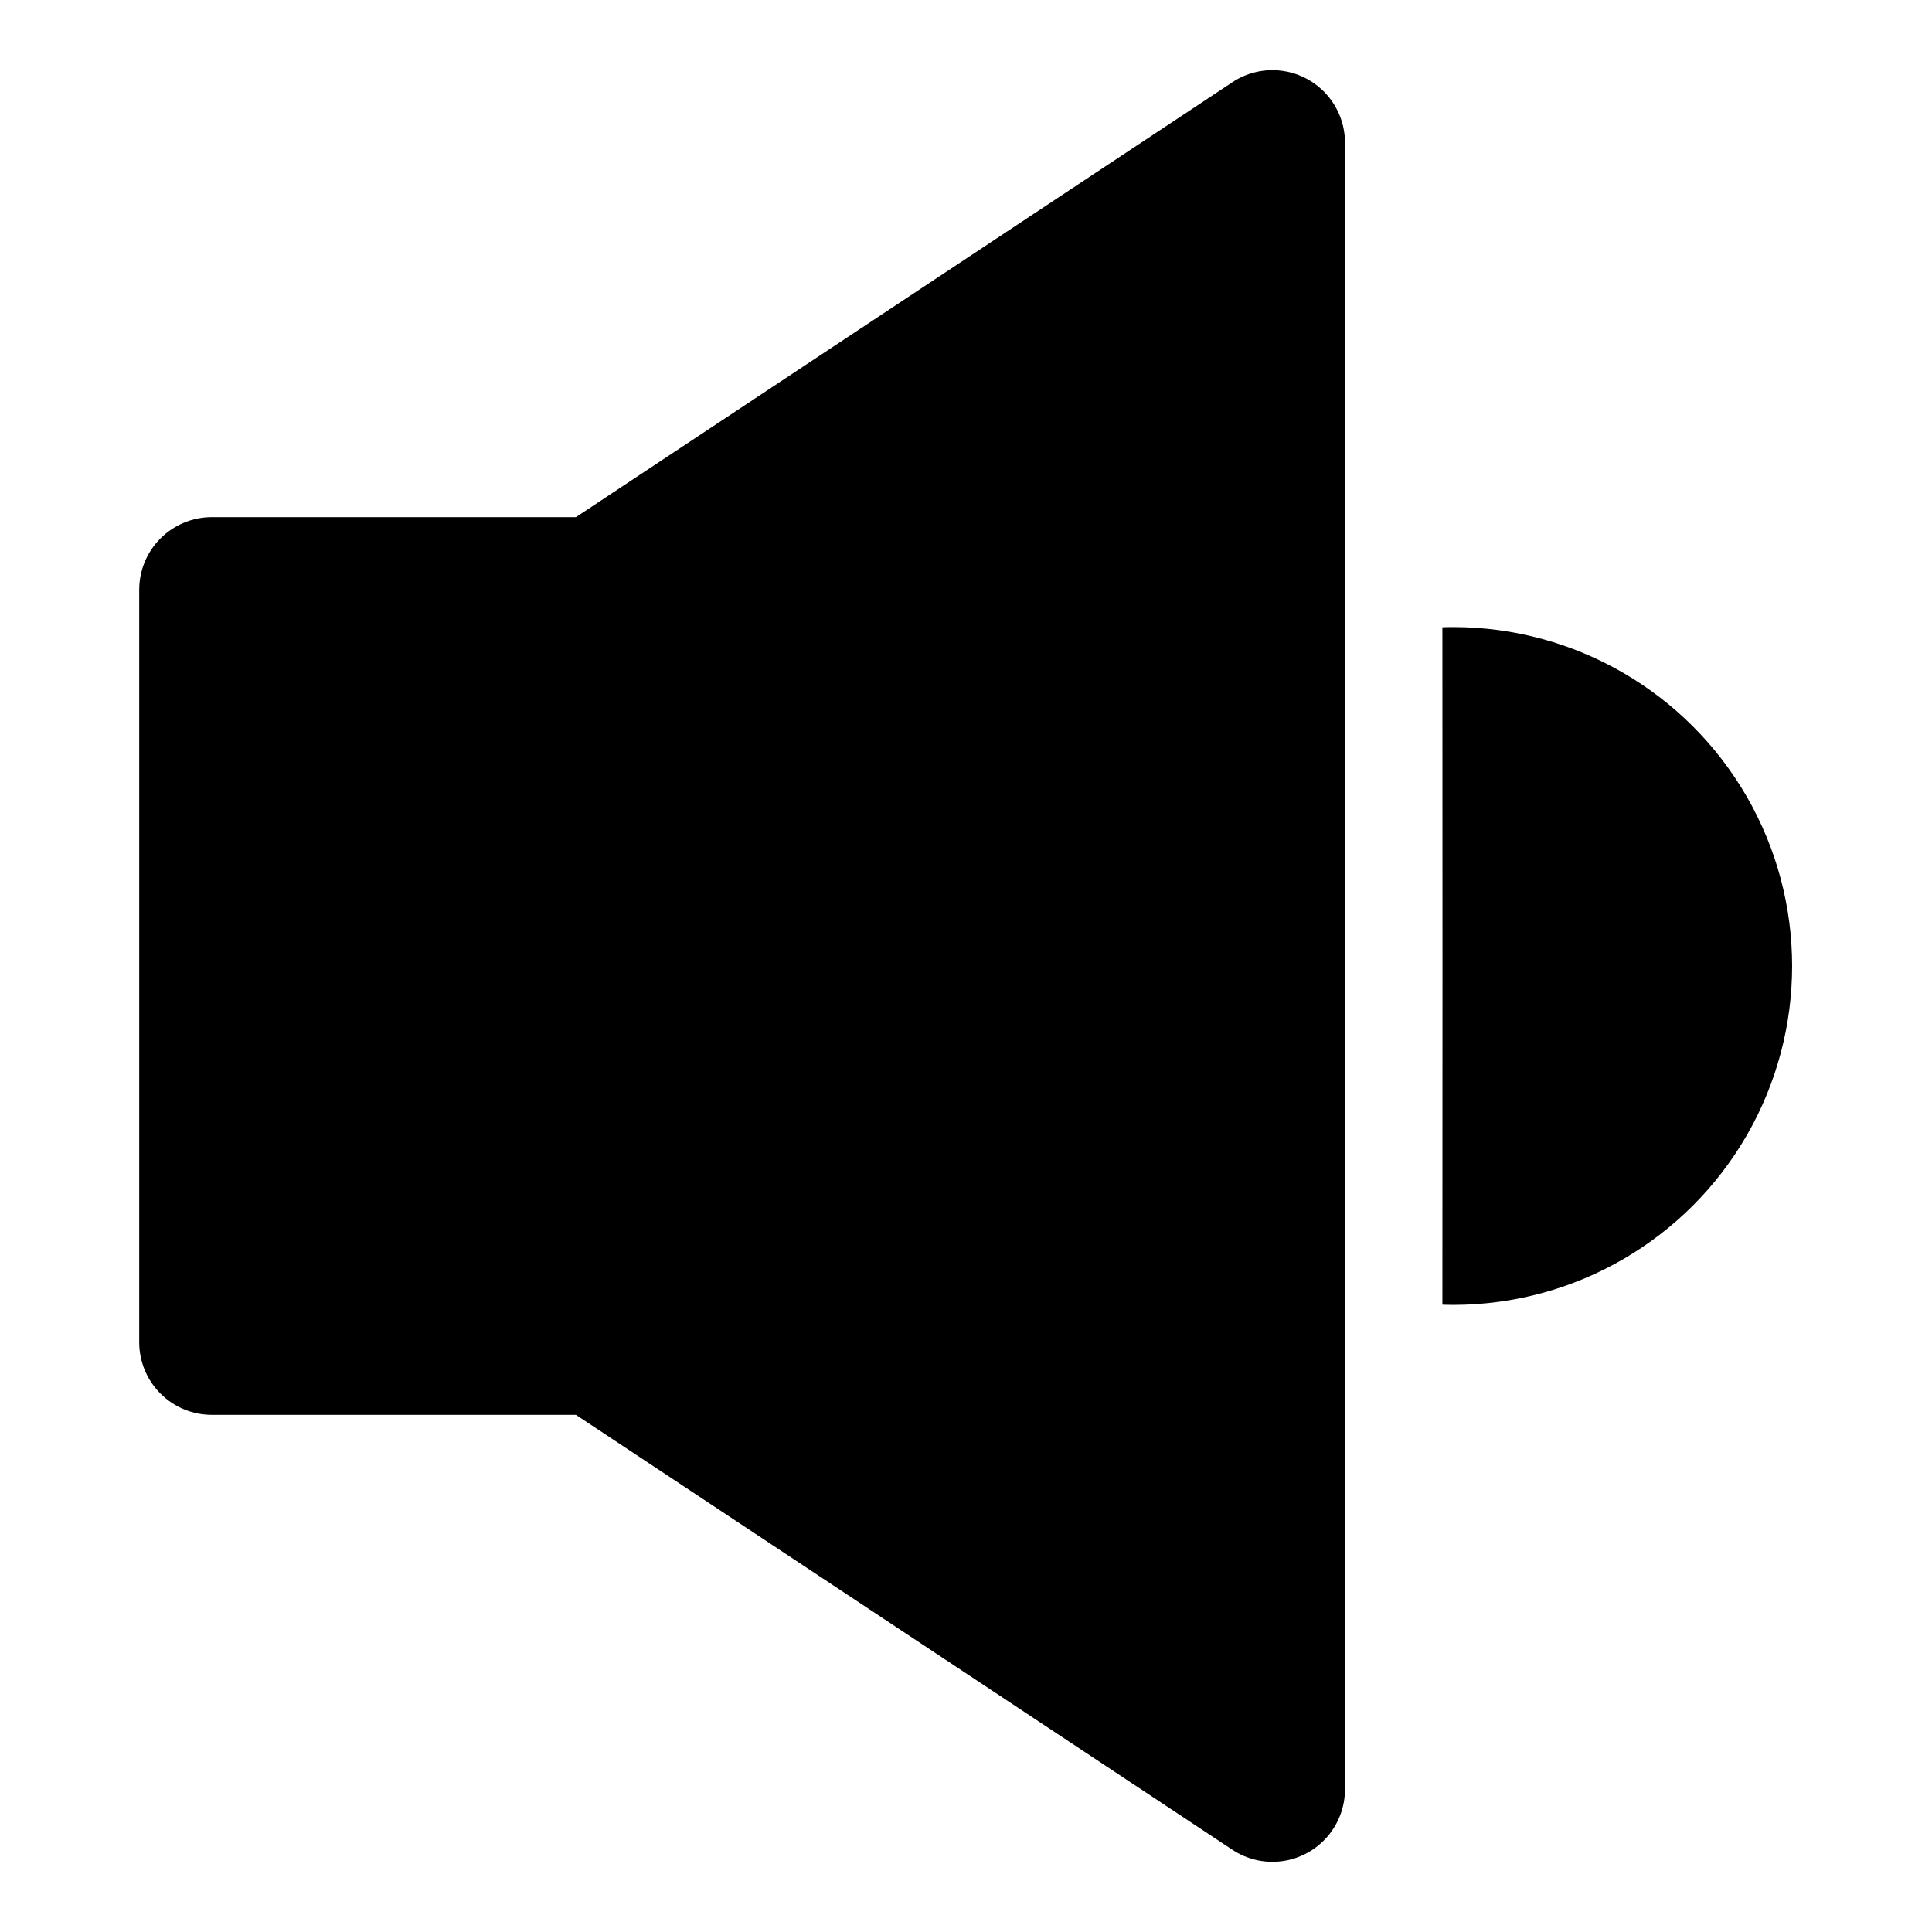
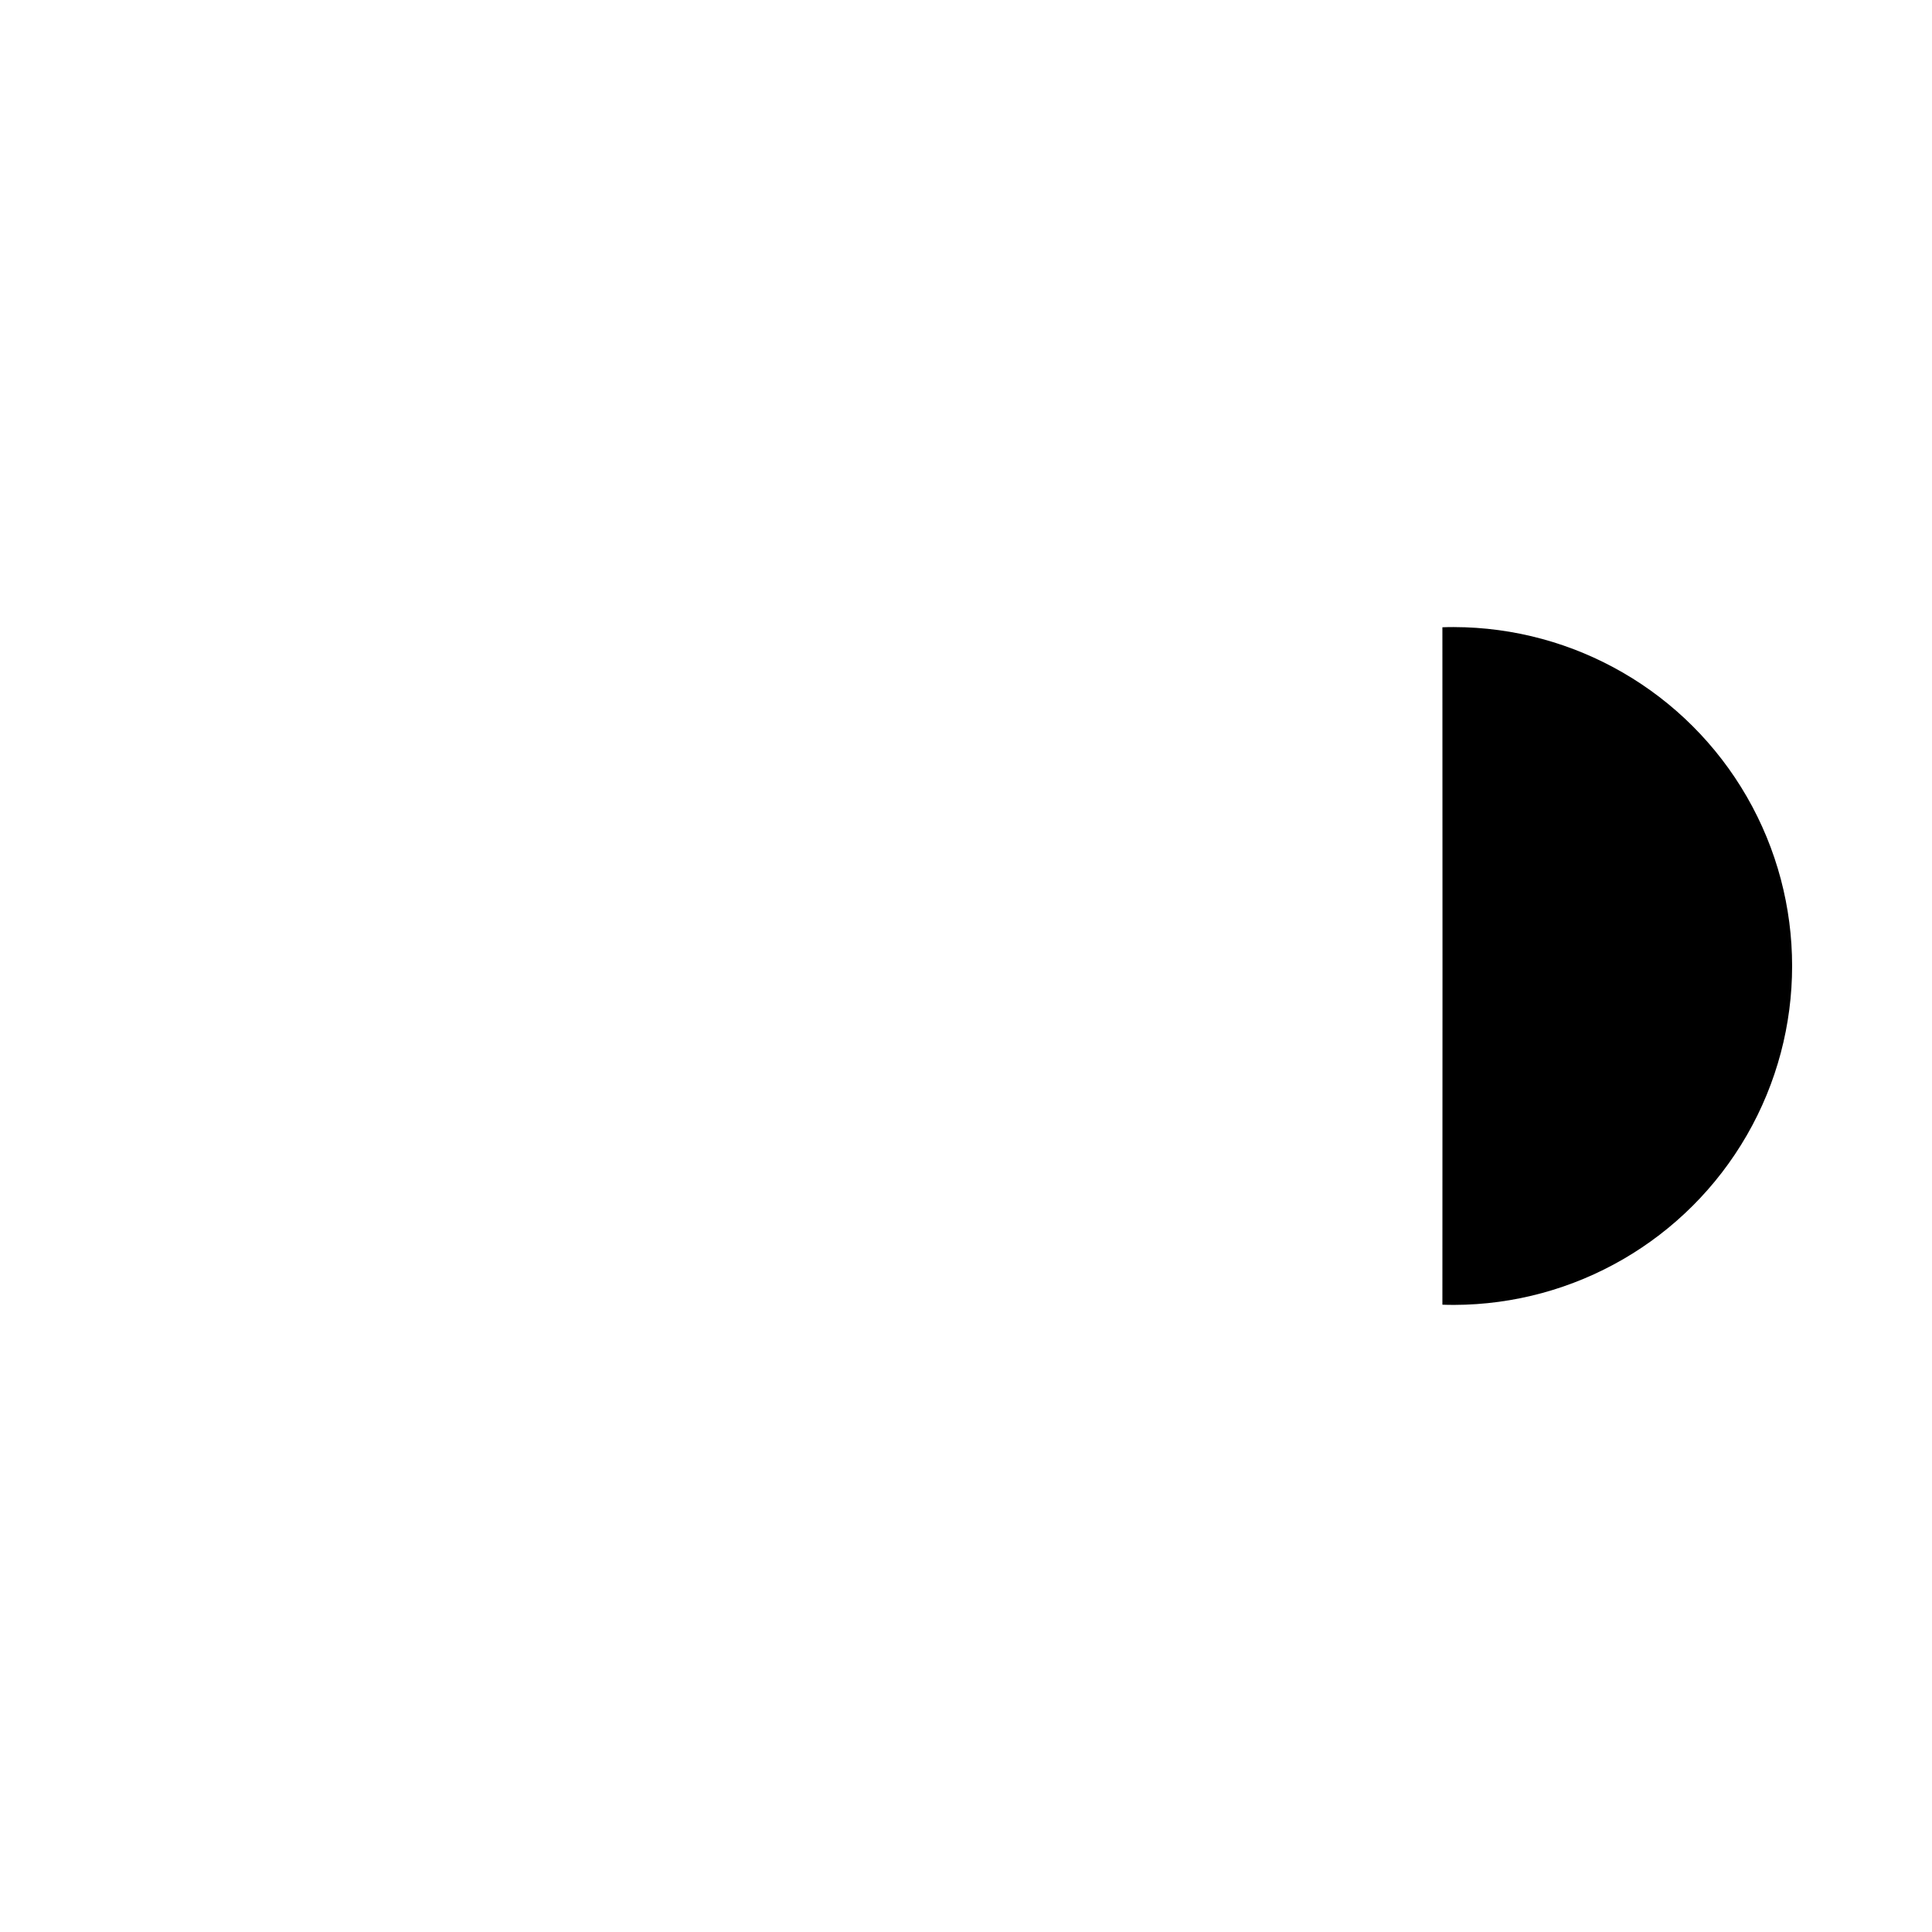
<svg xmlns="http://www.w3.org/2000/svg" fill="#000000" width="800px" height="800px" version="1.1" viewBox="144 144 512 512">
  <g>
-     <path d="m470.58 165.8-173.96 115.25h-96.492c-5.102 0-9.992 2.027-13.602 5.637-3.606 3.606-5.633 8.496-5.633 13.598v199.43c0 5.102 2.027 9.992 5.633 13.602 3.609 3.606 8.5 5.633 13.602 5.633h96.492l173.96 115.25c3.883 2.574 8.566 3.652 13.18 3.035 4.617-0.621 8.852-2.894 11.918-6.398 3.066-3.504 4.758-8.004 4.758-12.66l0.078-217.52v-1.32l-0.078-217.52c0-4.656-1.691-9.156-4.758-12.66-3.066-3.504-7.301-5.777-11.918-6.394-4.613-0.621-9.297 0.457-13.18 3.031z" />
    <path d="m529.29 310.18c-1.02 0-2.035 0.012-3.039 0.051l0.027 90.426-0.027 89.102c1.004 0.039 2.023 0.051 3.039 0.051v0.004c32.047-0.066 61.629-17.199 77.637-44.961 16.004-27.762 16.004-61.949 0-89.711-16.008-27.766-45.59-44.898-77.637-44.961z" />
  </g>
</svg>